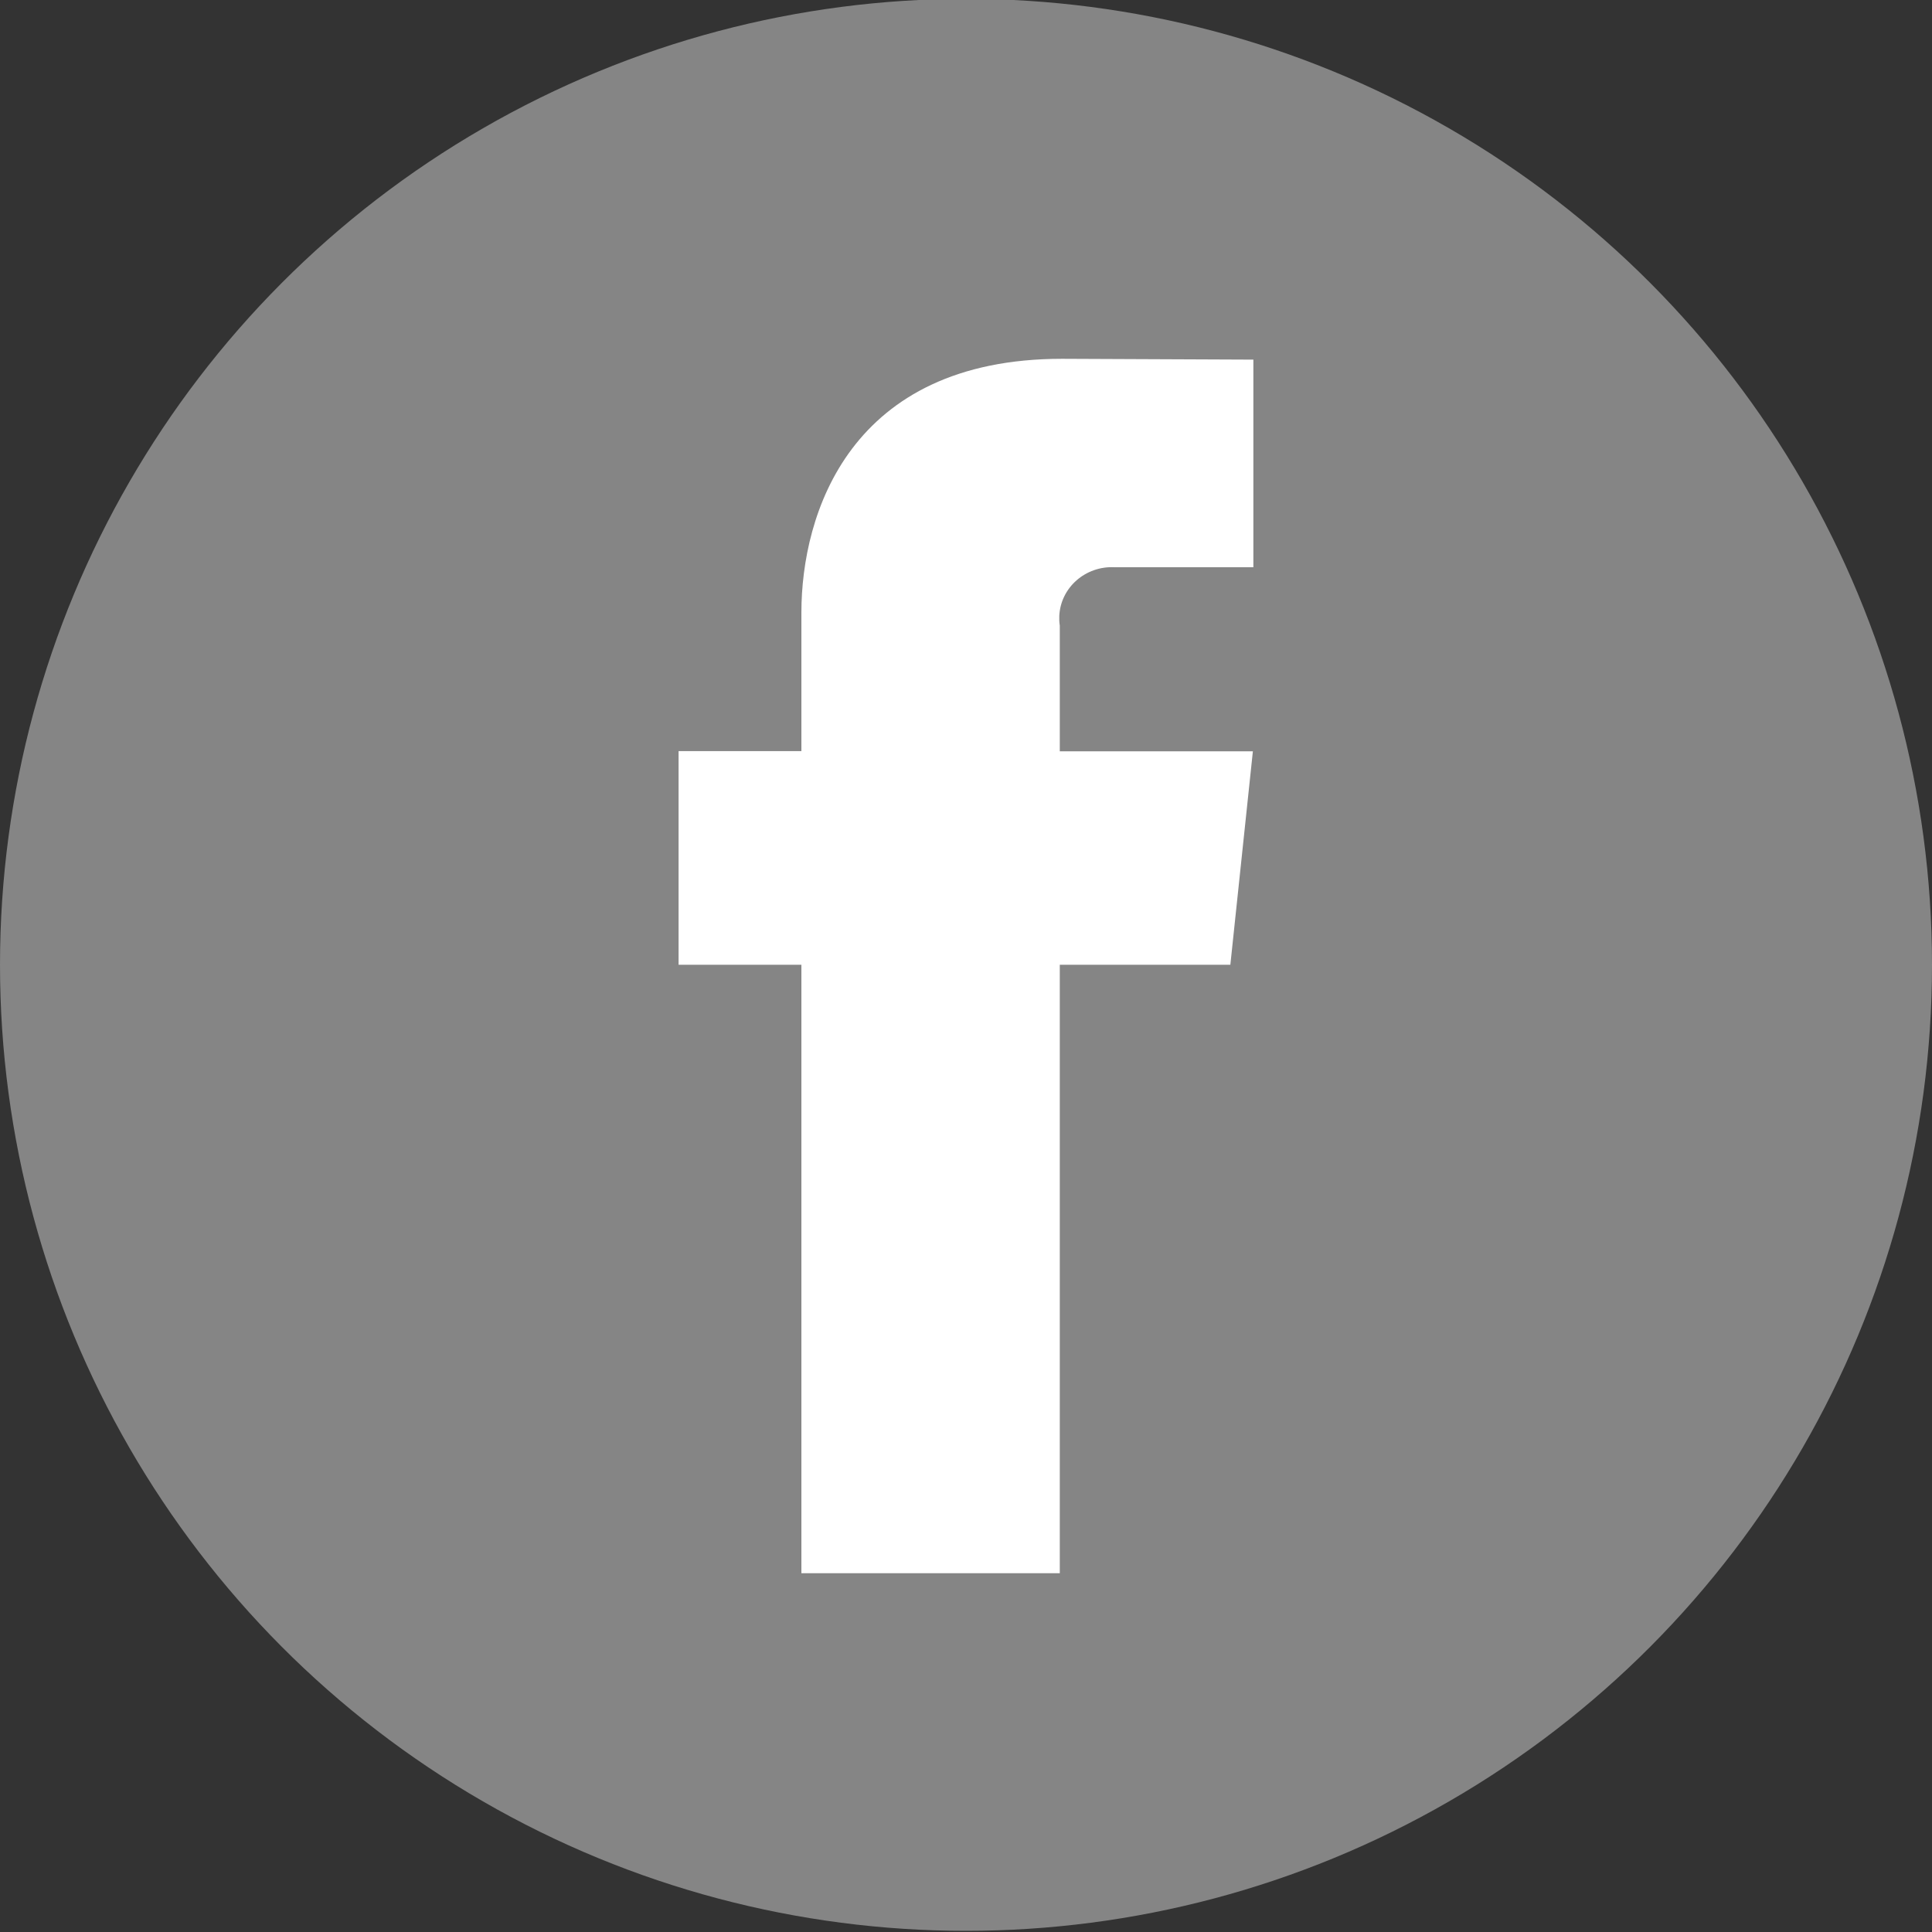
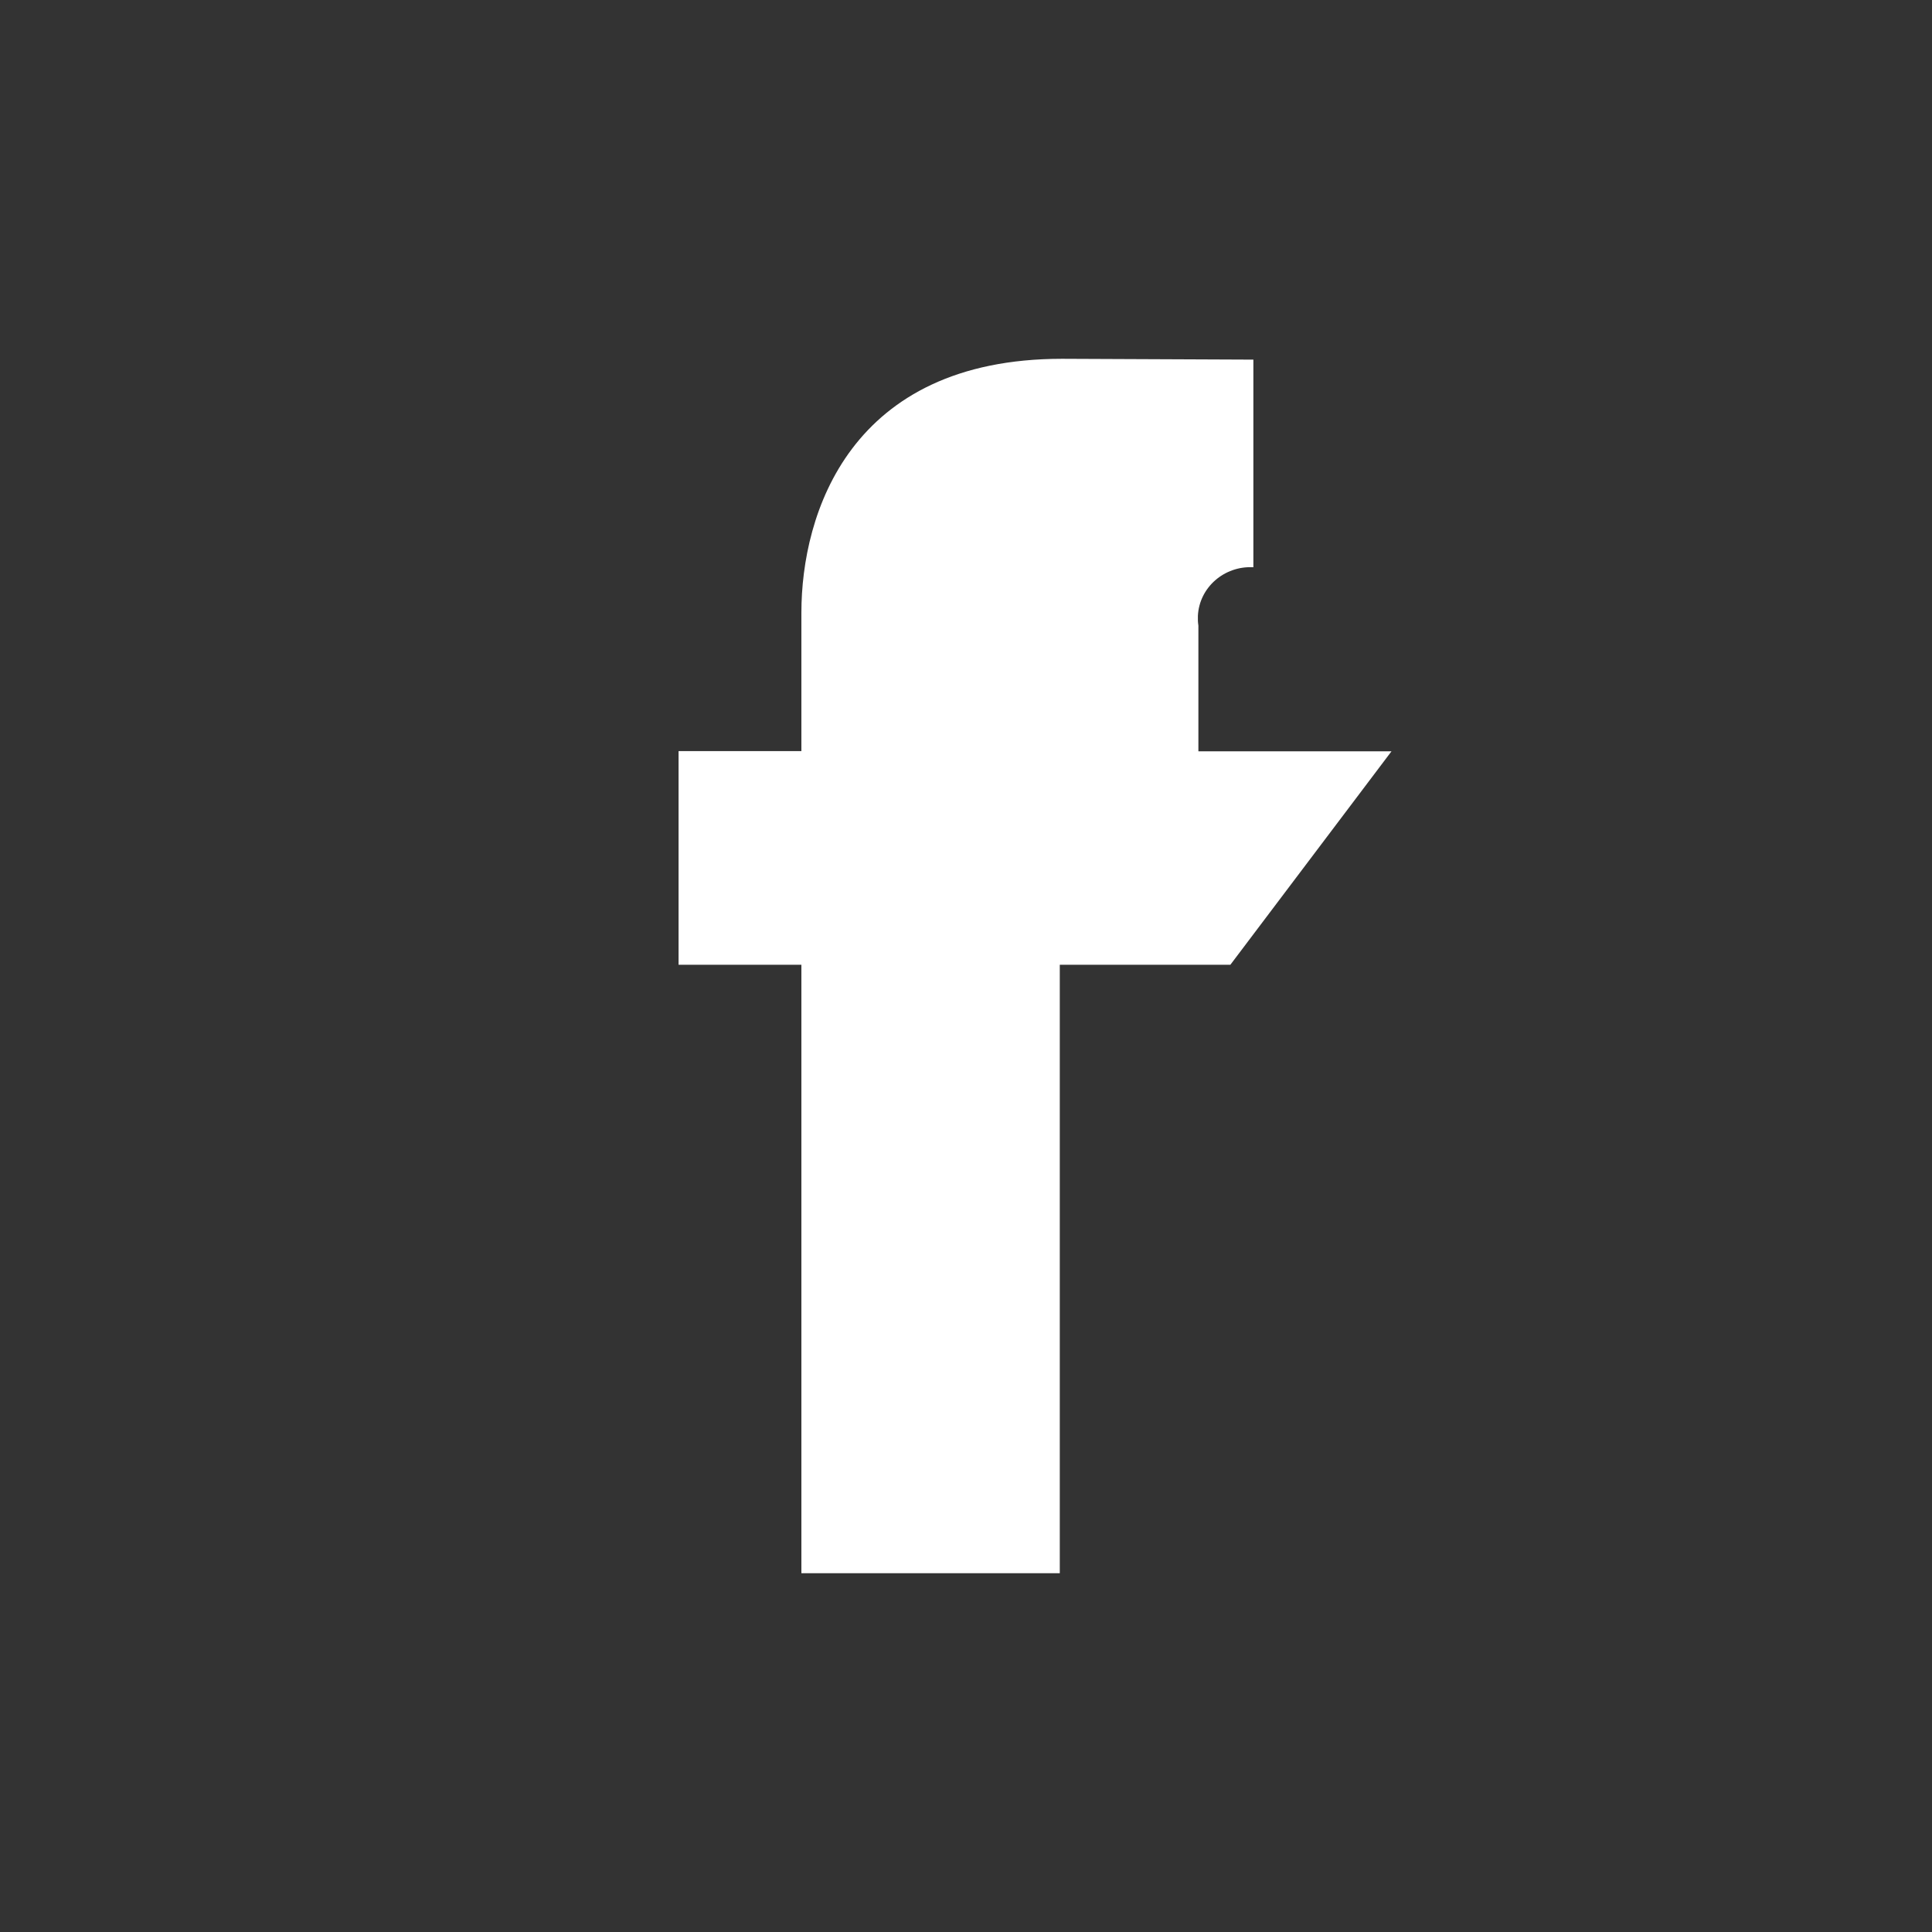
<svg xmlns="http://www.w3.org/2000/svg" version="1.1" id="Calque_1" x="0px" y="0px" width="35px" height="35px" viewBox="0 0 35 35" enable-background="new 0 0 35 35" xml:space="preserve">
  <rect x="0" y="0" width="35" height="35" fill="#333333" stroke="none" />
  <g>
    <g>
      <g>
        <g>
-           <circle opacity="0.4" fill="#FFFFFF" cx="17.5" cy="17.479" r="17.5" />
-         </g>
+           </g>
      </g>
    </g>
    <g>
      <g>
-         <path fill="#FFFFFF" d="M22.289,17.478h-3.09V28.5h-4.681V17.478h-2.225v-3.871h2.225v-2.508c0-1.791,0.877-4.599,4.722-4.599     l3.466,0.015v3.761h-2.511c-0.53-0.028-0.979,0.367-1.005,0.879c-0.002,0.058-0.001,0.117,0.009,0.177v2.279h3.498L22.289,17.478     z" />
+         <path fill="#FFFFFF" d="M22.289,17.478h-3.09V28.5h-4.681V17.478h-2.225v-3.871h2.225v-2.508c0-1.791,0.877-4.599,4.722-4.599     l3.466,0.015v3.761c-0.53-0.028-0.979,0.367-1.005,0.879c-0.002,0.058-0.001,0.117,0.009,0.177v2.279h3.498L22.289,17.478     z" />
      </g>
    </g>
  </g>
</svg>